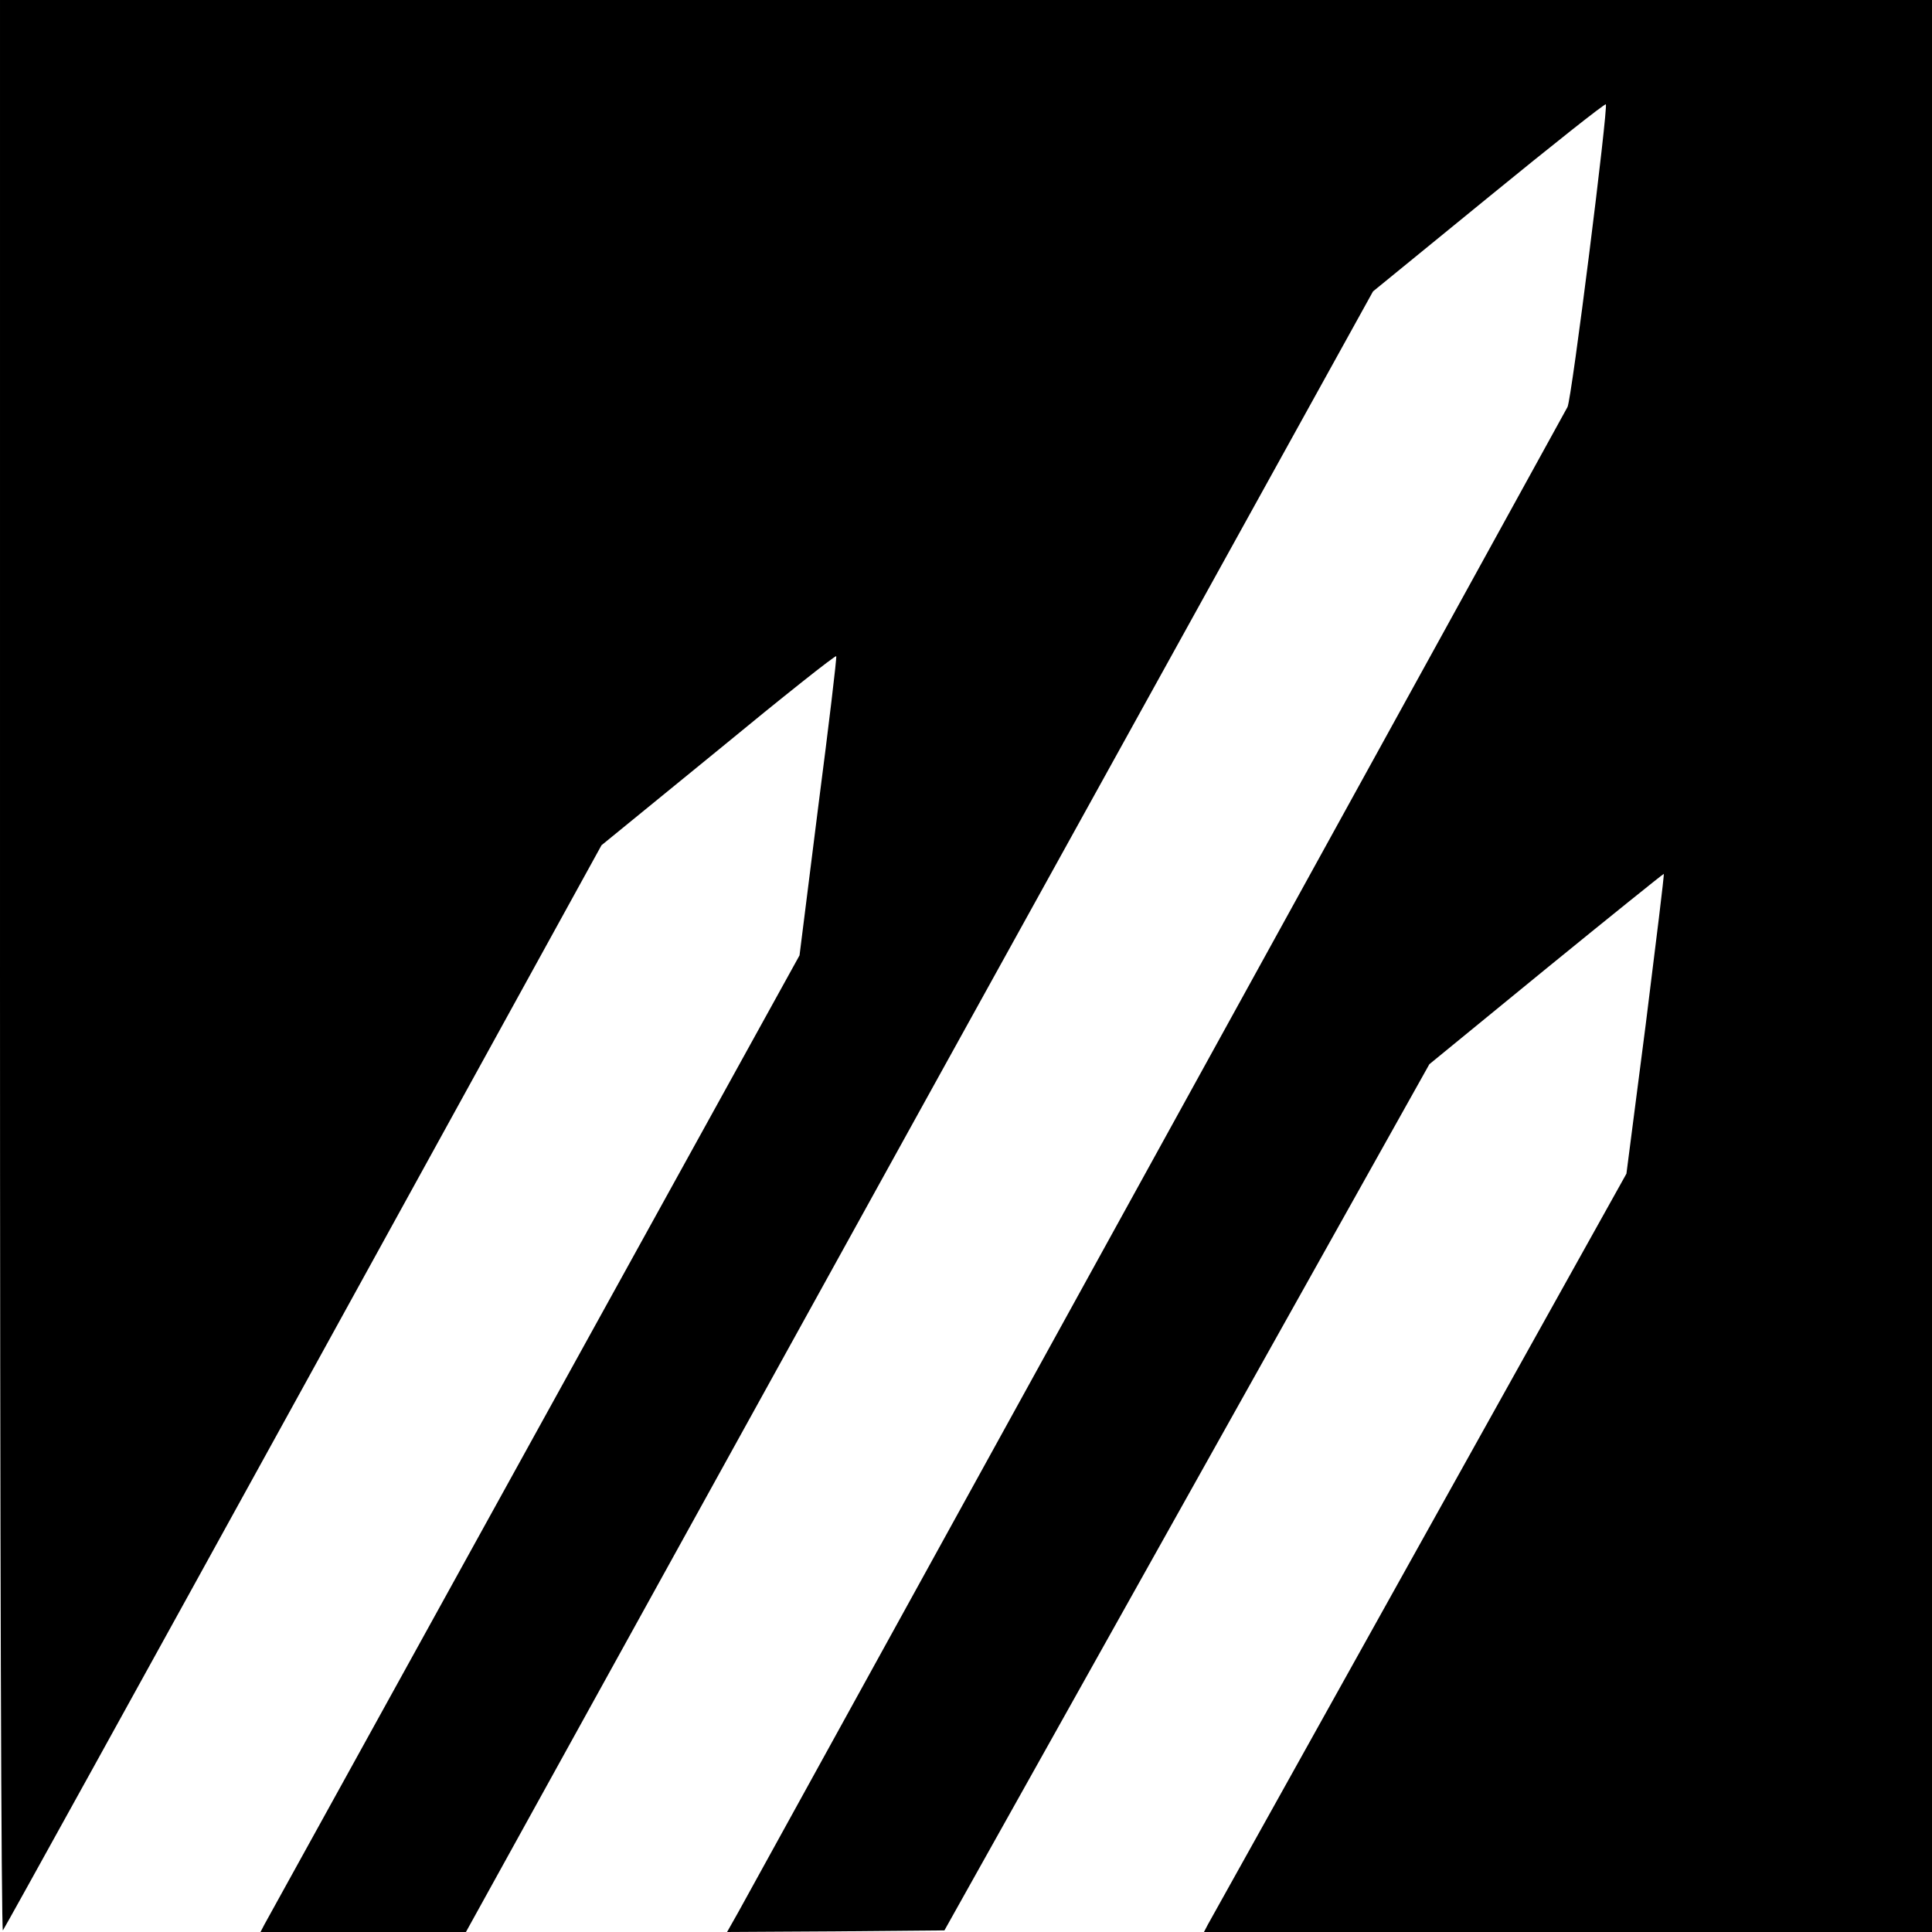
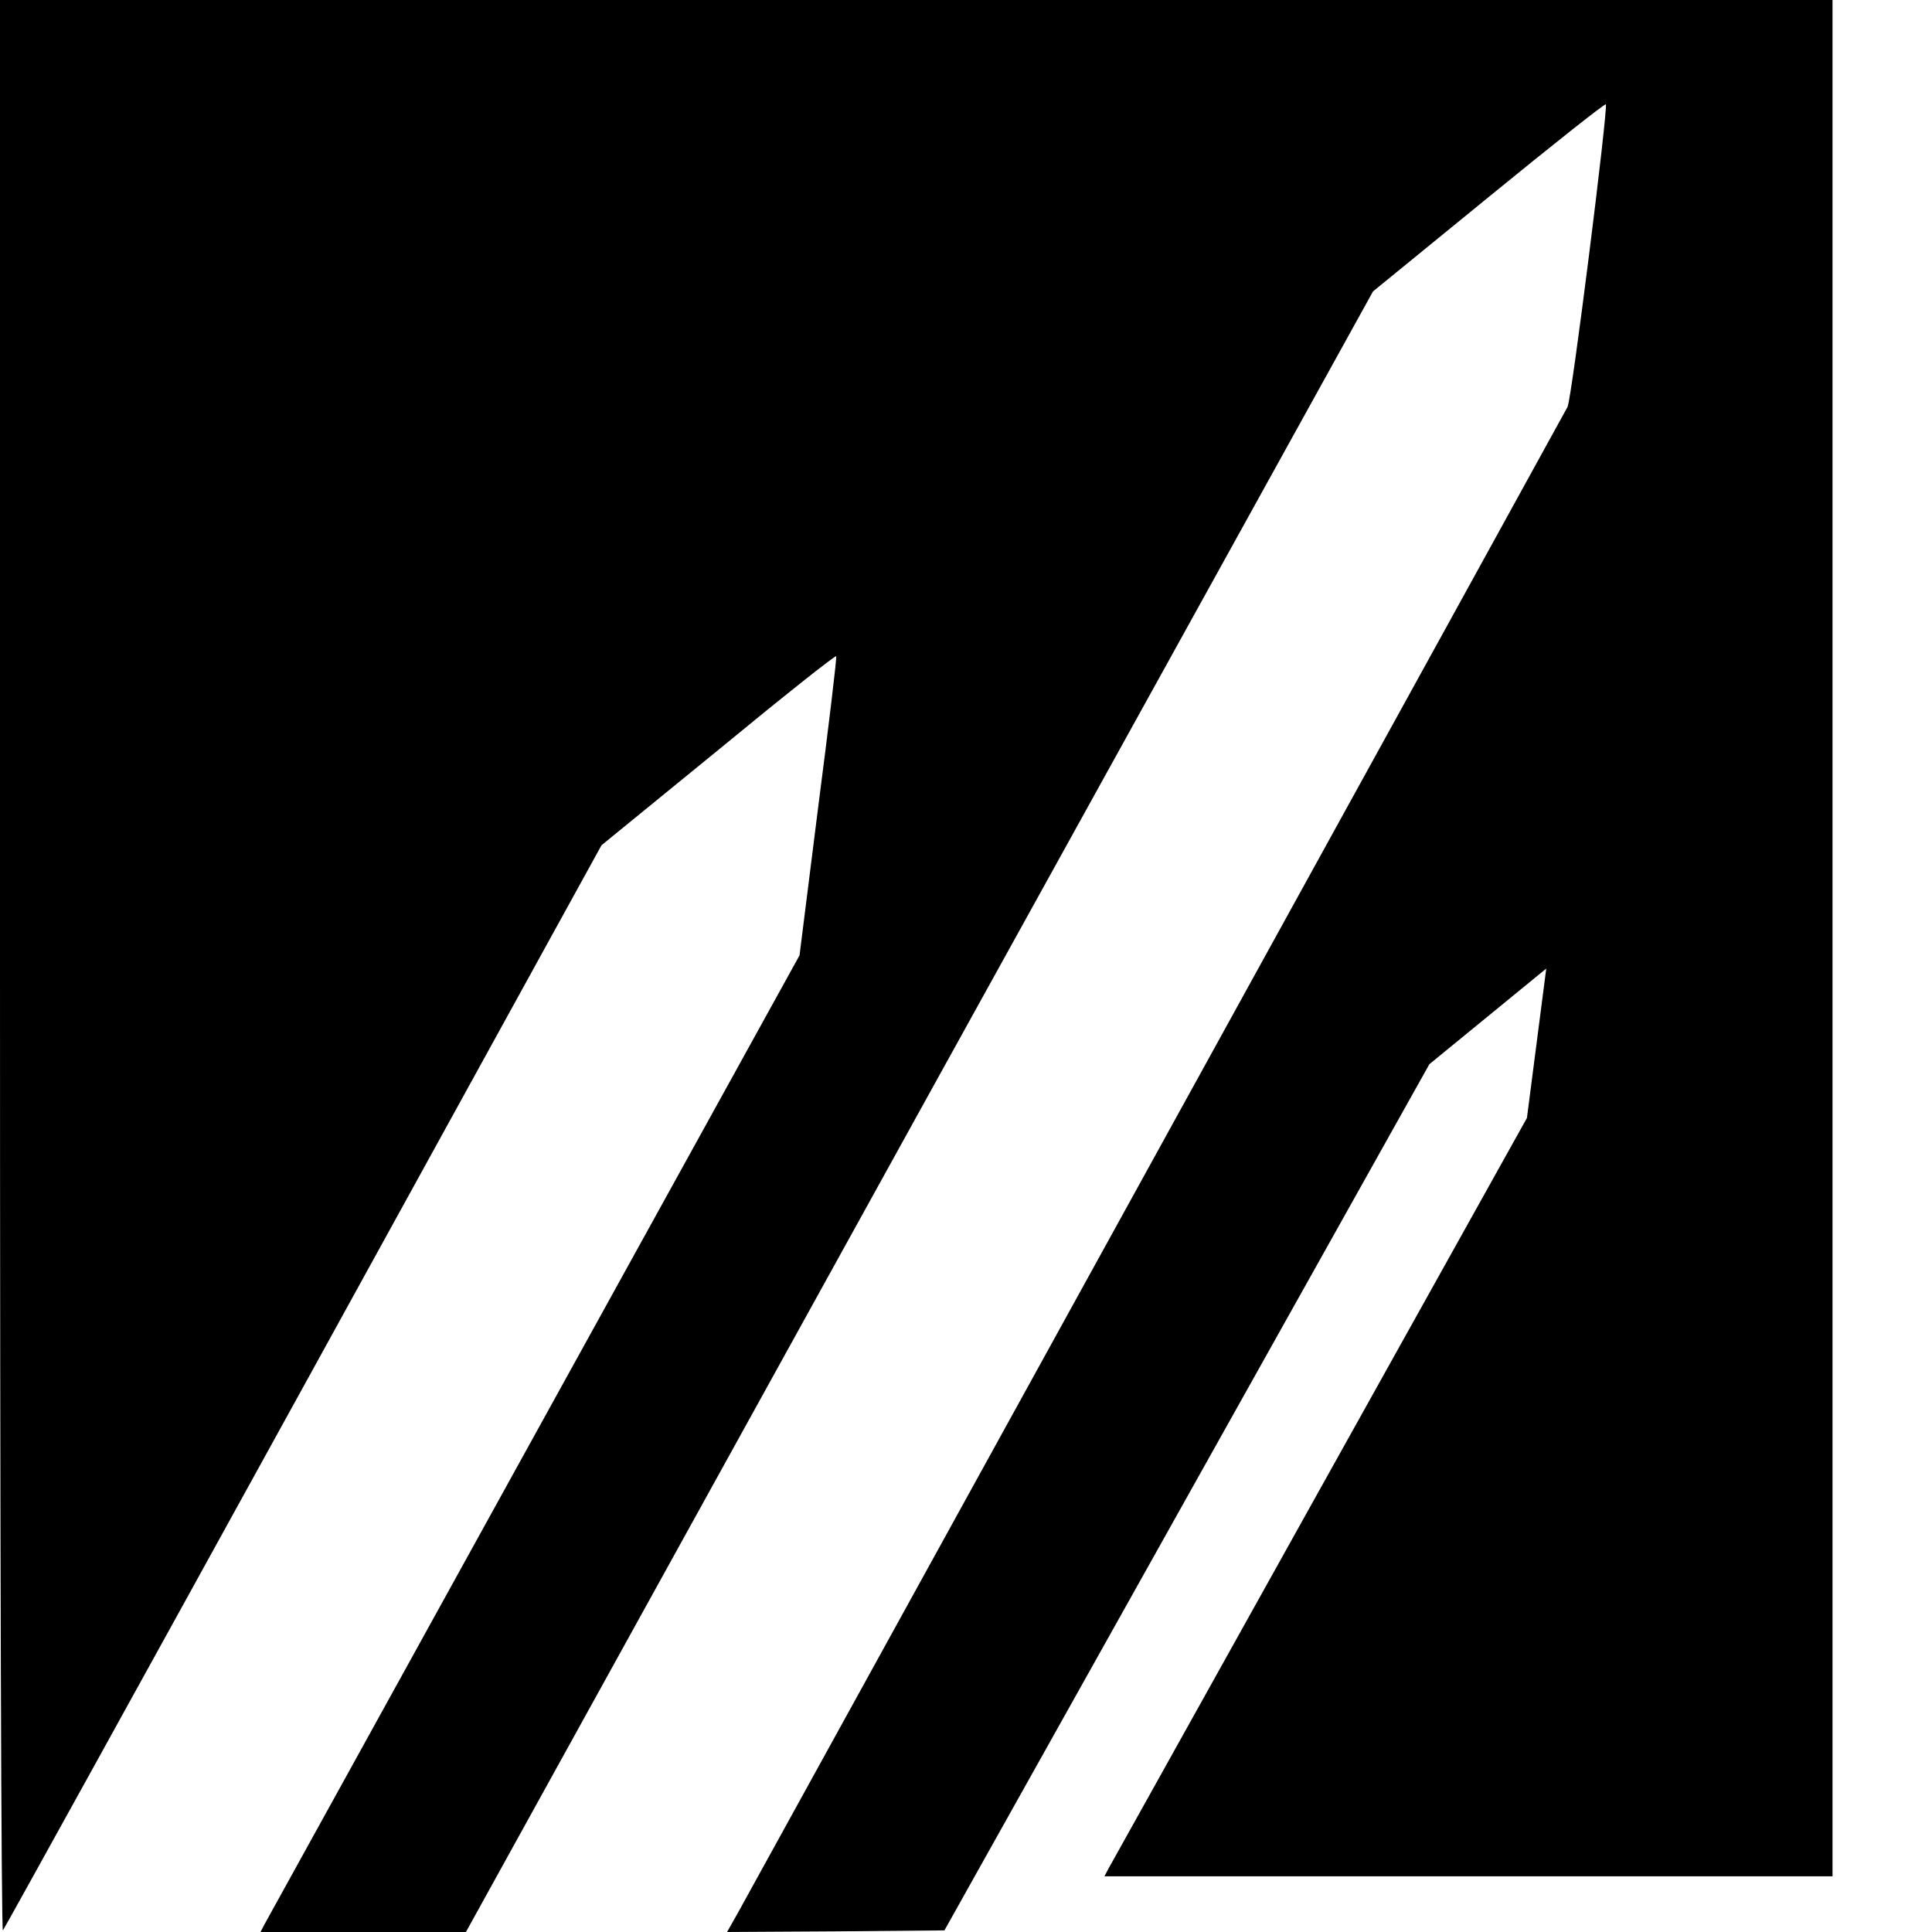
<svg xmlns="http://www.w3.org/2000/svg" version="1.0" width="600pt" height="600pt" viewBox="0 0 600 600" preserveAspectRatio="xMidYMid meet">
  <g transform="translate(0,600) scale(0.1,-0.1)" fill="#000000" stroke="none">
-     <path d="M0 2998 c0 -1810 4 -2998 9 -2993 5 6 425 766 934 1690 l925 1680 364 297 c199 164 364 295 365 290 2 -4 -23 -214 -56 -468 l-58 -461 -825 -1494 c-454 -822 -830 -1504 -837 -1516 l-12 -23 319 0 319 0 1408 2548 1409 2547 359 293 c197 161 361 291 364 288 8 -8 -106 -916 -119 -940 -10 -20 -2503 -4543 -2575 -4674 l-35 -62 338 2 337 3 753 1345 753 1345 363 297 c200 163 364 295 365 294 2 -1 -24 -211 -56 -467 l-60 -464 -644 -1155 c-354 -635 -649 -1165 -656 -1177 l-12 -23 1131 0 1130 0 0 3000 0 3000 -3000 0 -3000 0 0 -3002z" />
+     <path d="M0 2998 c0 -1810 4 -2998 9 -2993 5 6 425 766 934 1690 l925 1680 364 297 c199 164 364 295 365 290 2 -4 -23 -214 -56 -468 l-58 -461 -825 -1494 c-454 -822 -830 -1504 -837 -1516 l-12 -23 319 0 319 0 1408 2548 1409 2547 359 293 c197 161 361 291 364 288 8 -8 -106 -916 -119 -940 -10 -20 -2503 -4543 -2575 -4674 l-35 -62 338 2 337 3 753 1345 753 1345 363 297 l-60 -464 -644 -1155 c-354 -635 -649 -1165 -656 -1177 l-12 -23 1131 0 1130 0 0 3000 0 3000 -3000 0 -3000 0 0 -3002z" />
  </g>
</svg>